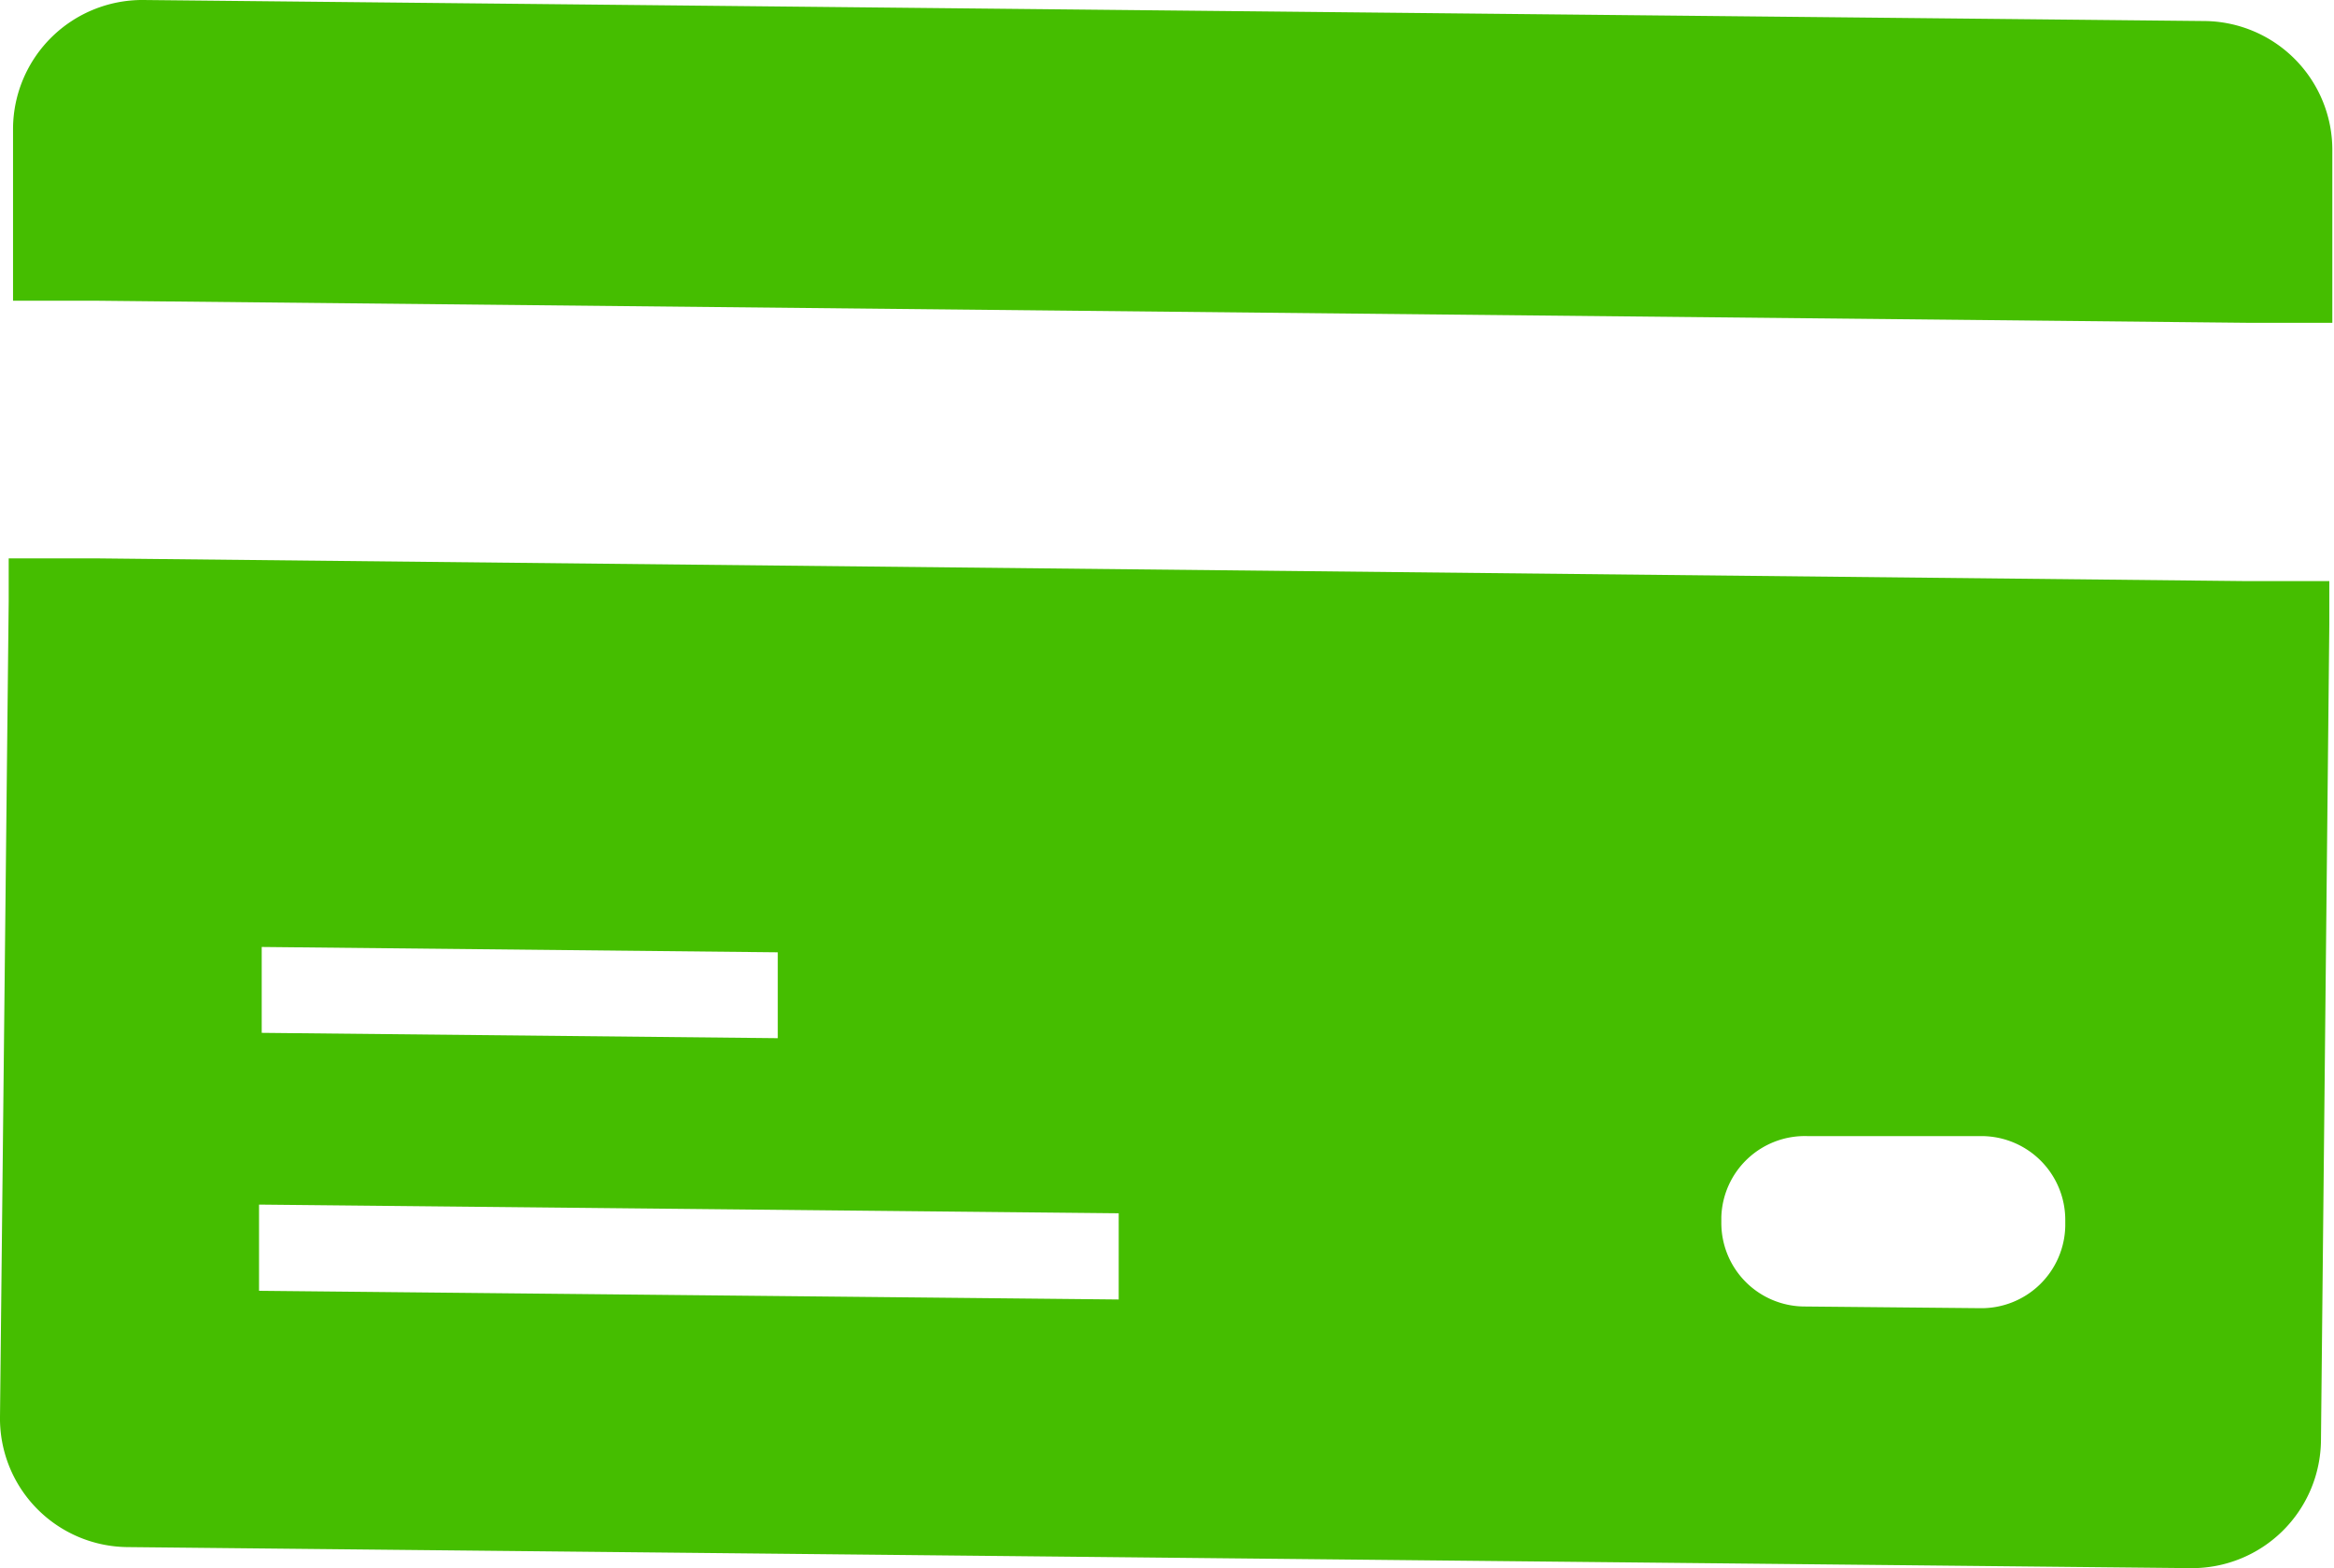
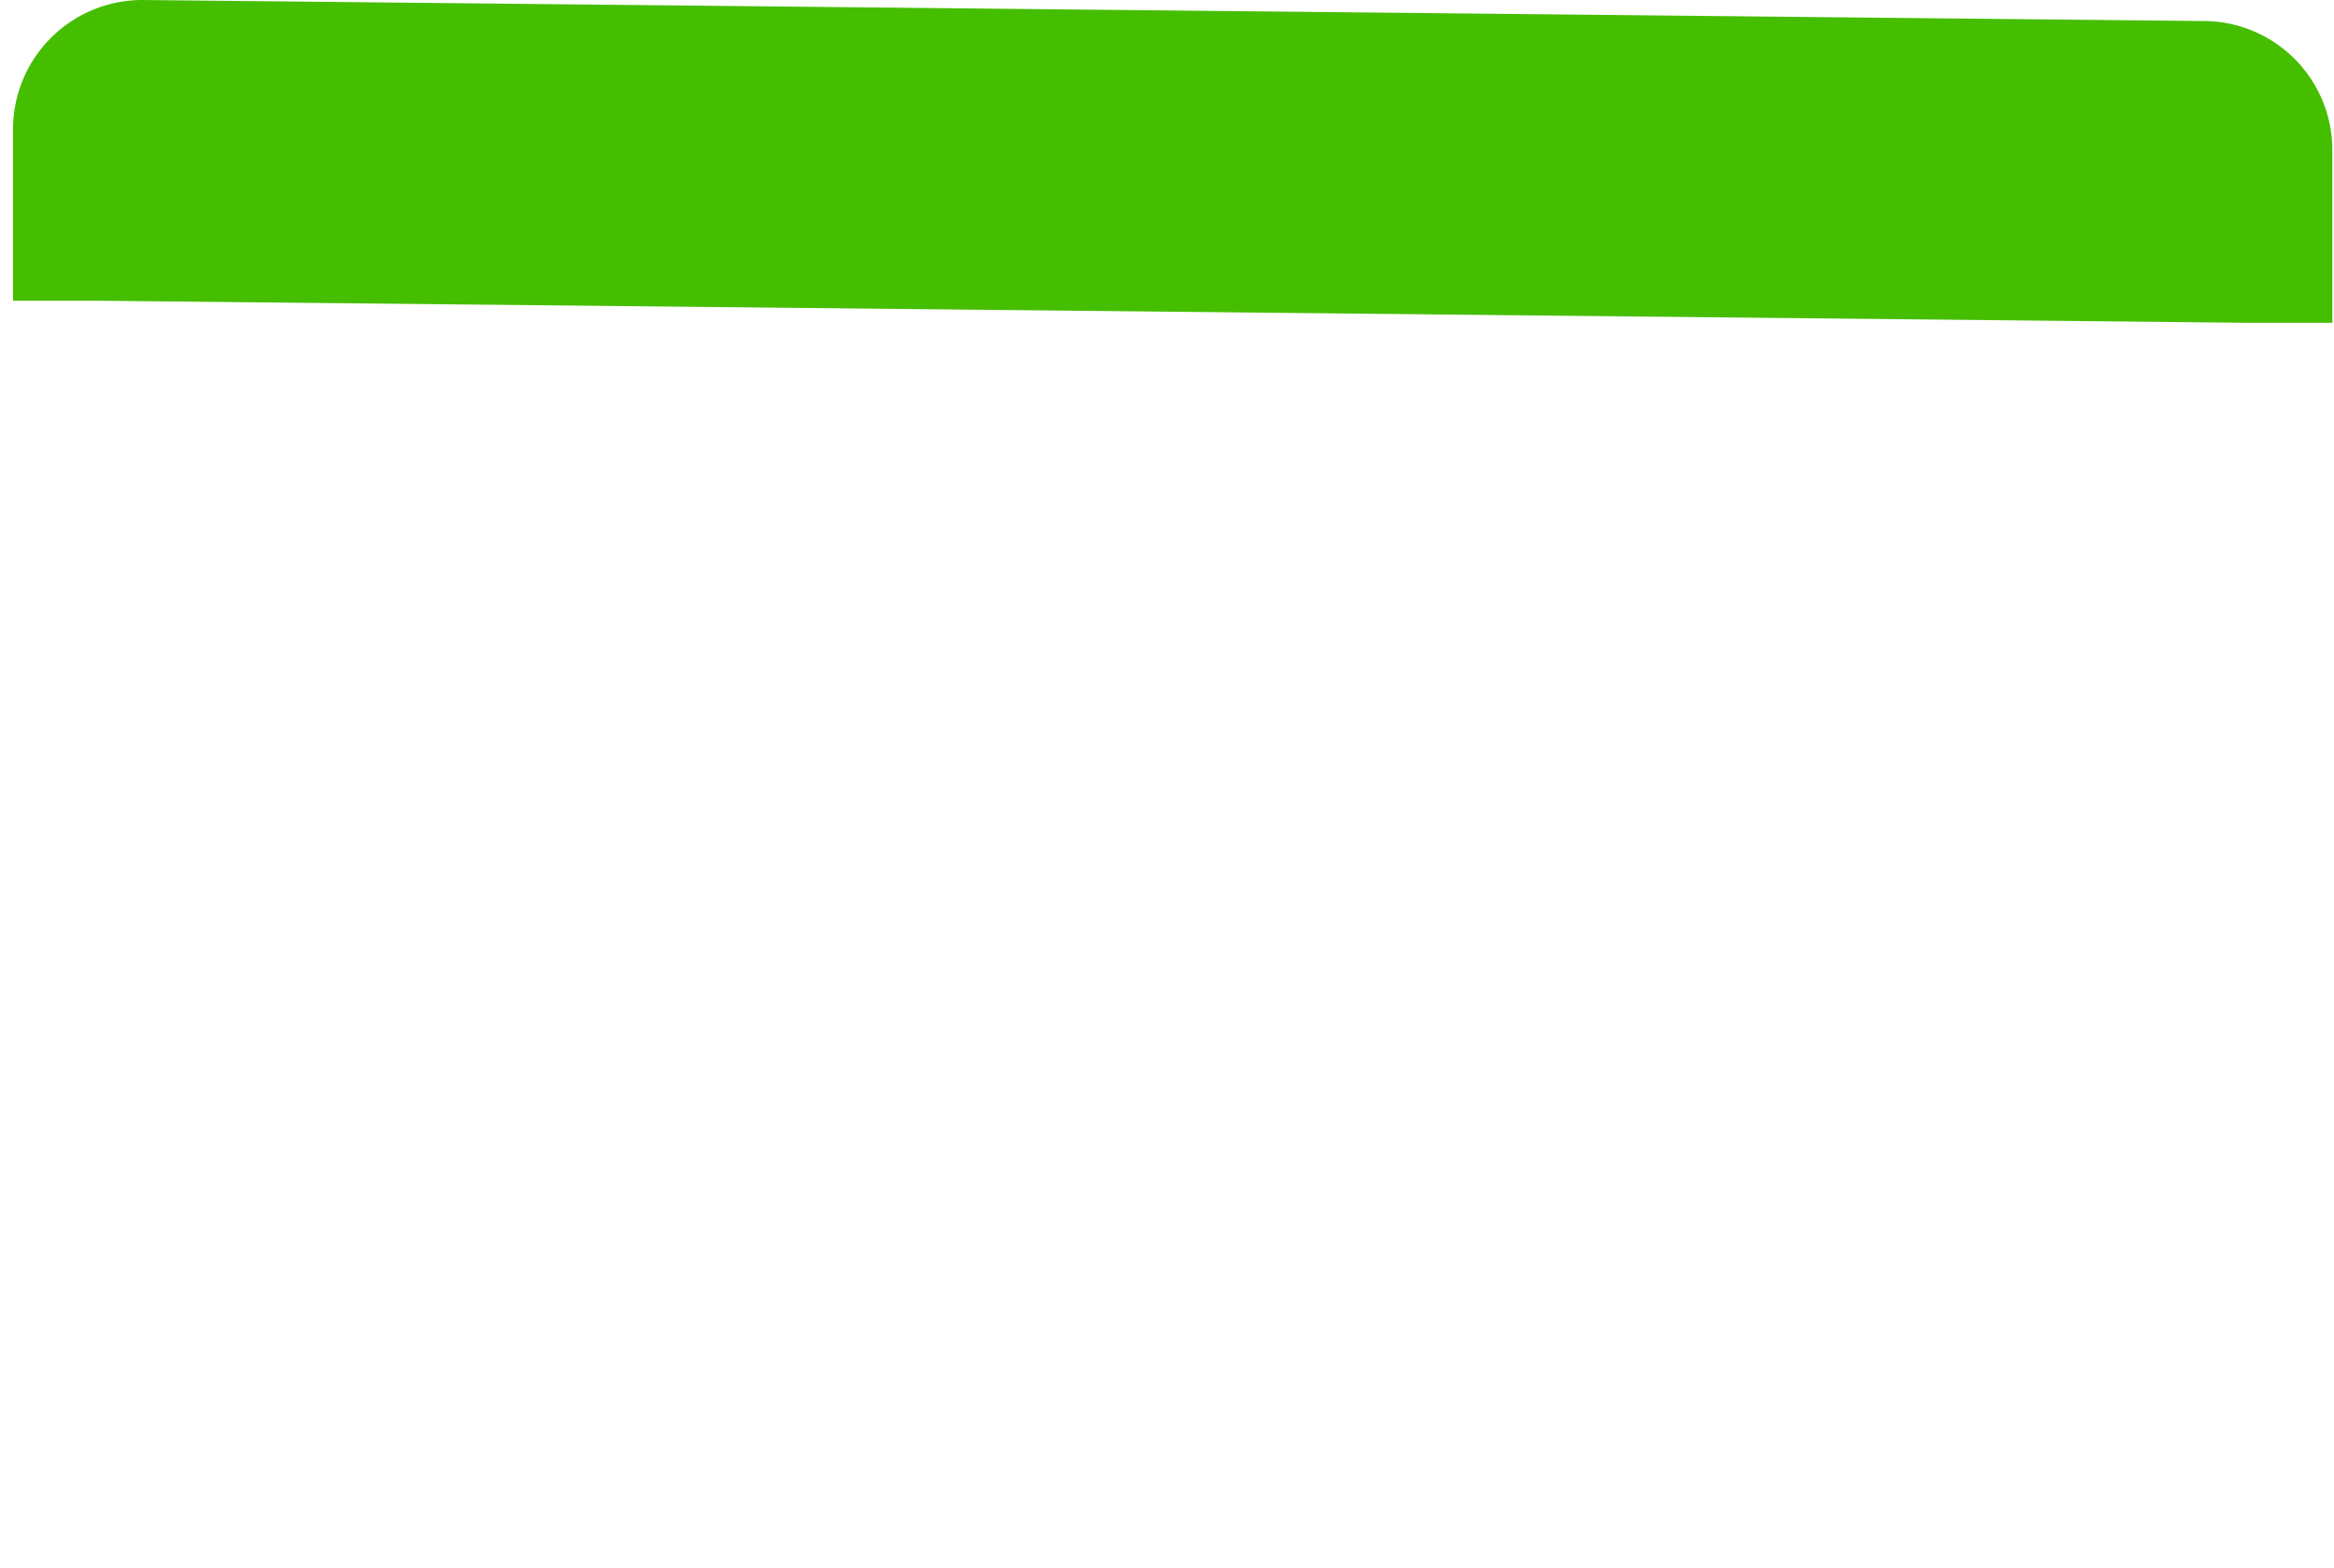
<svg xmlns="http://www.w3.org/2000/svg" viewBox="0 0 69.83 46.93">
  <defs>
    <style>.cls-1{fill:#45be00;}</style>
  </defs>
  <title>flow-img-2</title>
  <g id="レイヤー_2" data-name="レイヤー 2">
    <g id="レイヤー_114" data-name="レイヤー 114">
-       <path class="cls-1" d="M2.83,16.71l-2.57,0V18L0,42.4a3.85,3.85,0,0,0,3.82,3.9l61.74.63a3.86,3.86,0,0,0,3.88-3.82l.25-24.43V17.39l-2.57,0Zm5,11.63,15.44.16,0,2.57L7.83,30.91ZM33.47,38.89,7.75,38.63l0-2.58,25.72.26Zm28.32-2.2a2.51,2.51,0,0,1-2.56,2.46L54,39.1a2.5,2.5,0,0,1-2.5-2.51v-.17A2.5,2.5,0,0,1,54.07,34l5.21,0a2.51,2.51,0,0,1,2.51,2.52Z" />
      <path class="cls-1" d="M66,.63,4.29,0A3.87,3.87,0,0,0,.39,3.83l0,3.85V9L2.91,9l64.3.66,2.57,0V8.39l0-3.85A3.86,3.86,0,0,0,66,.63Z" />
    </g>
  </g>
</svg>